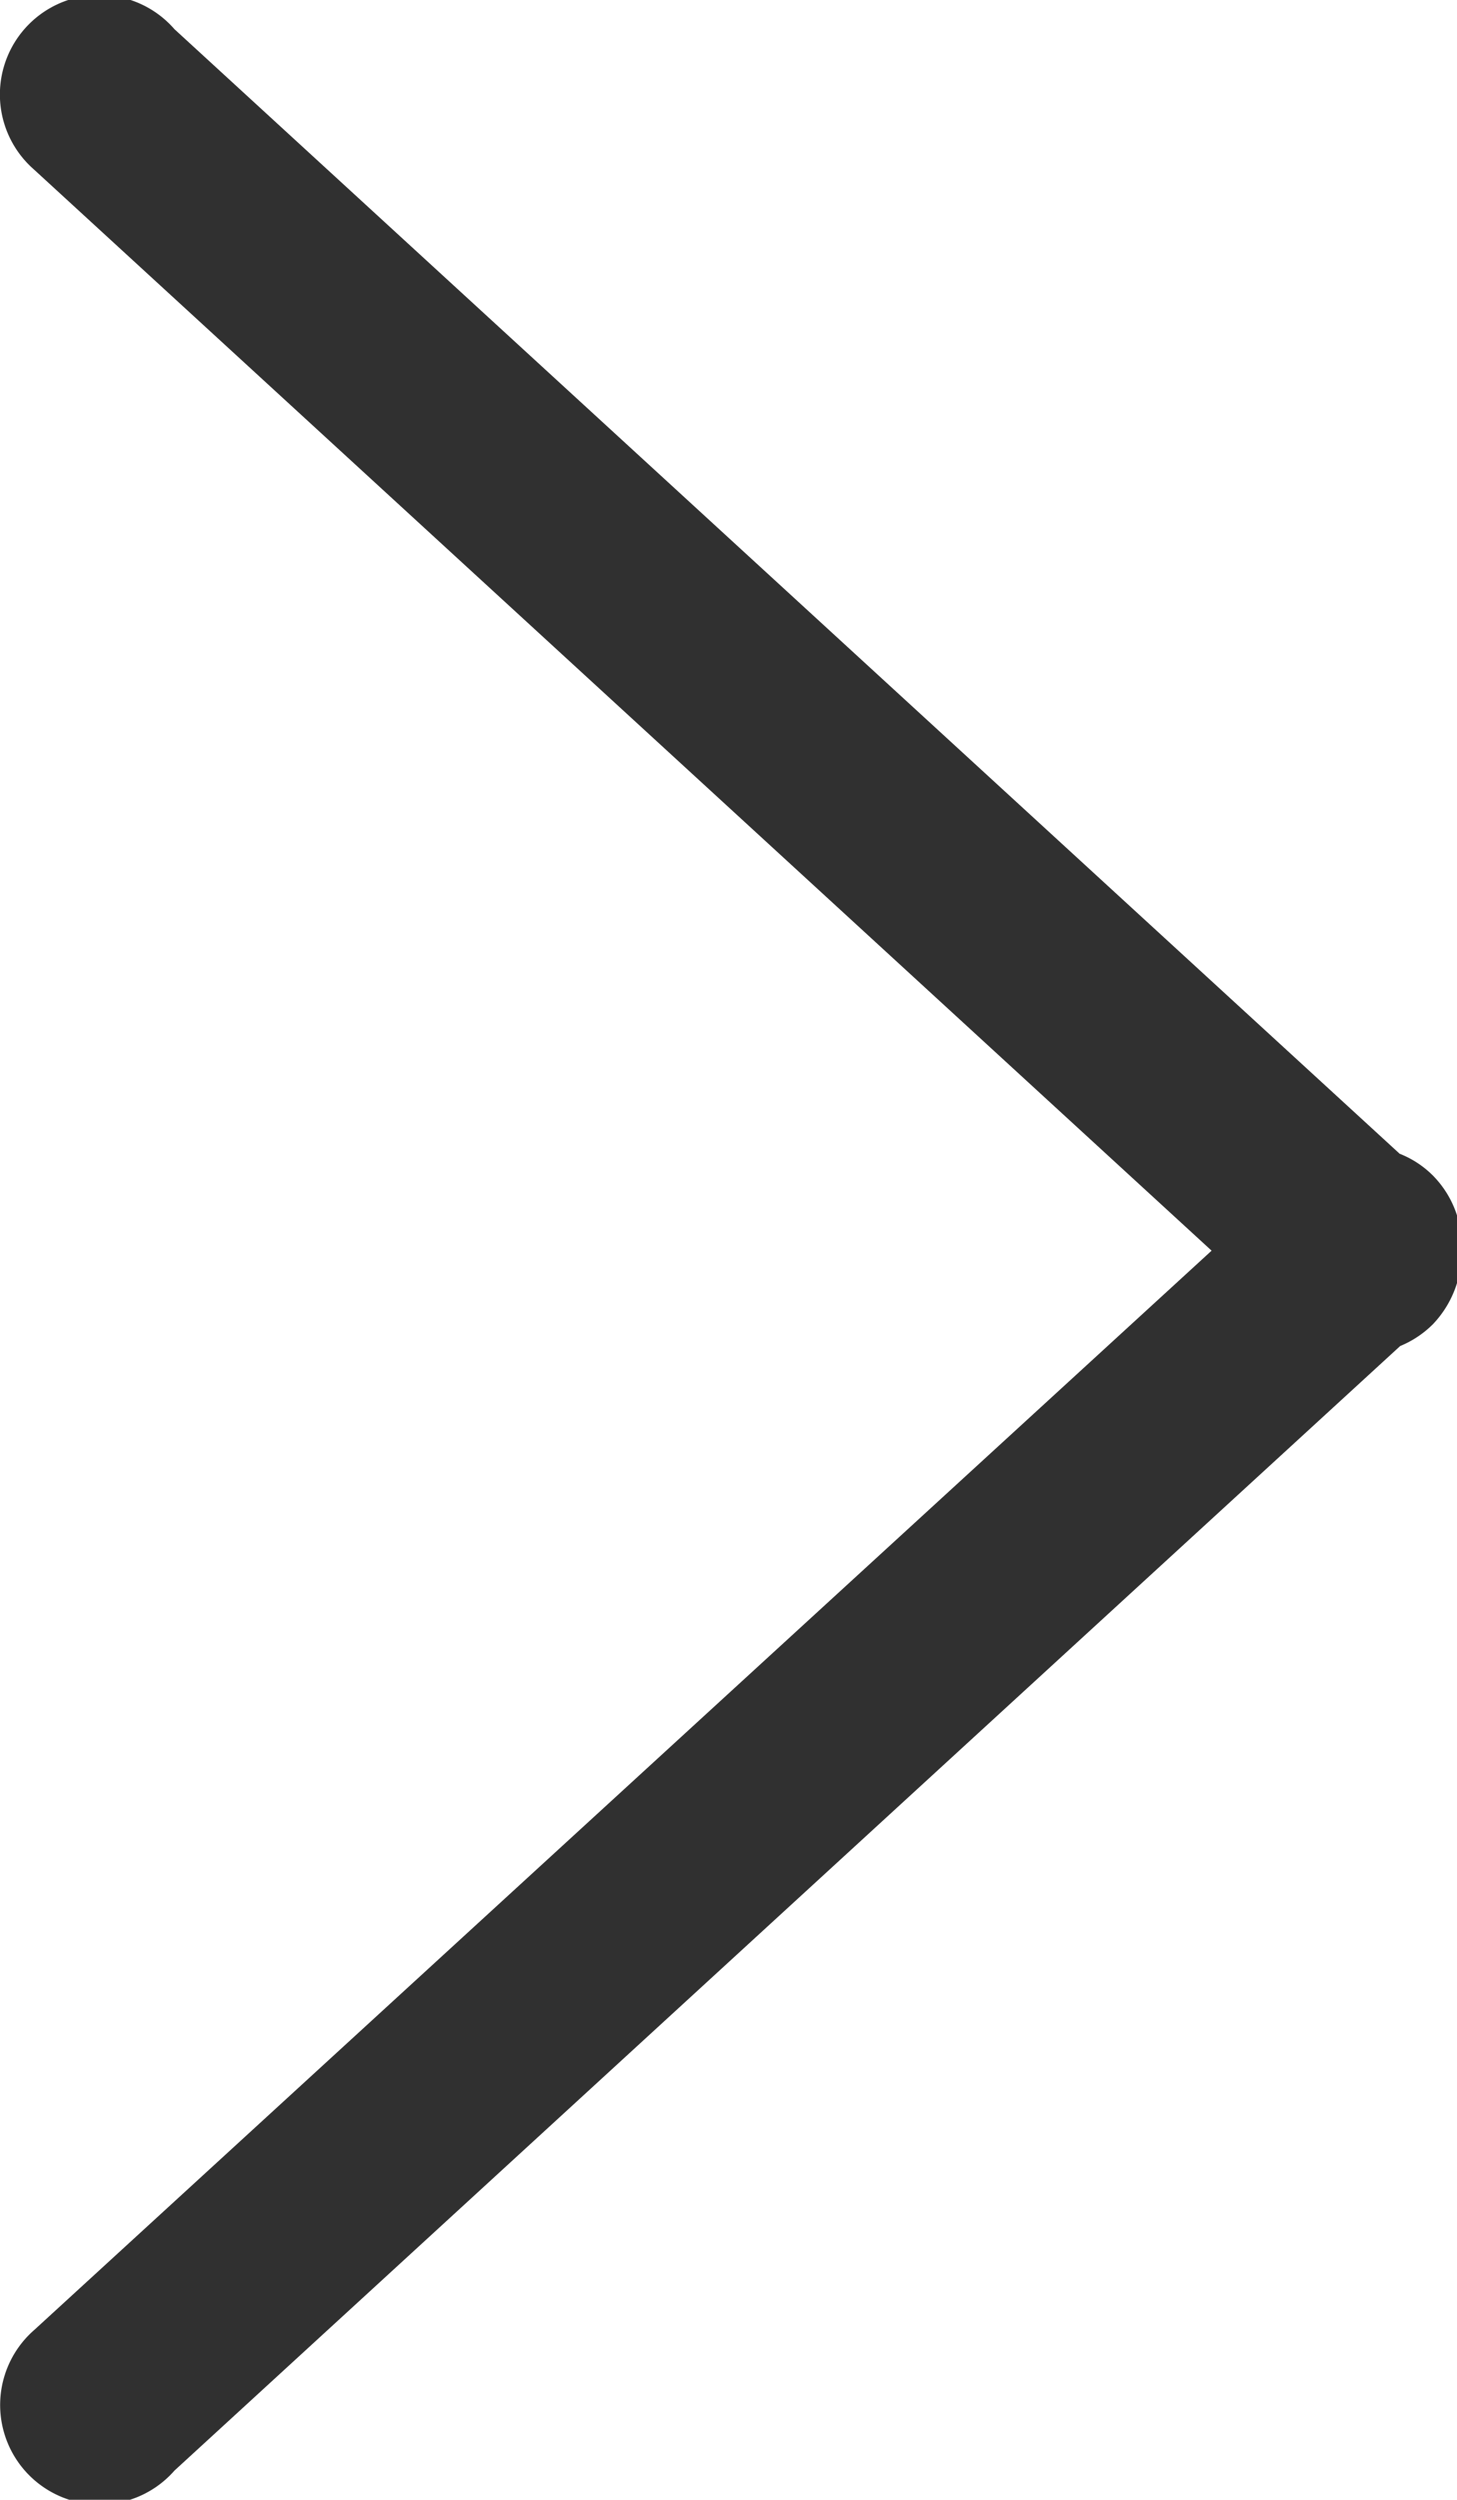
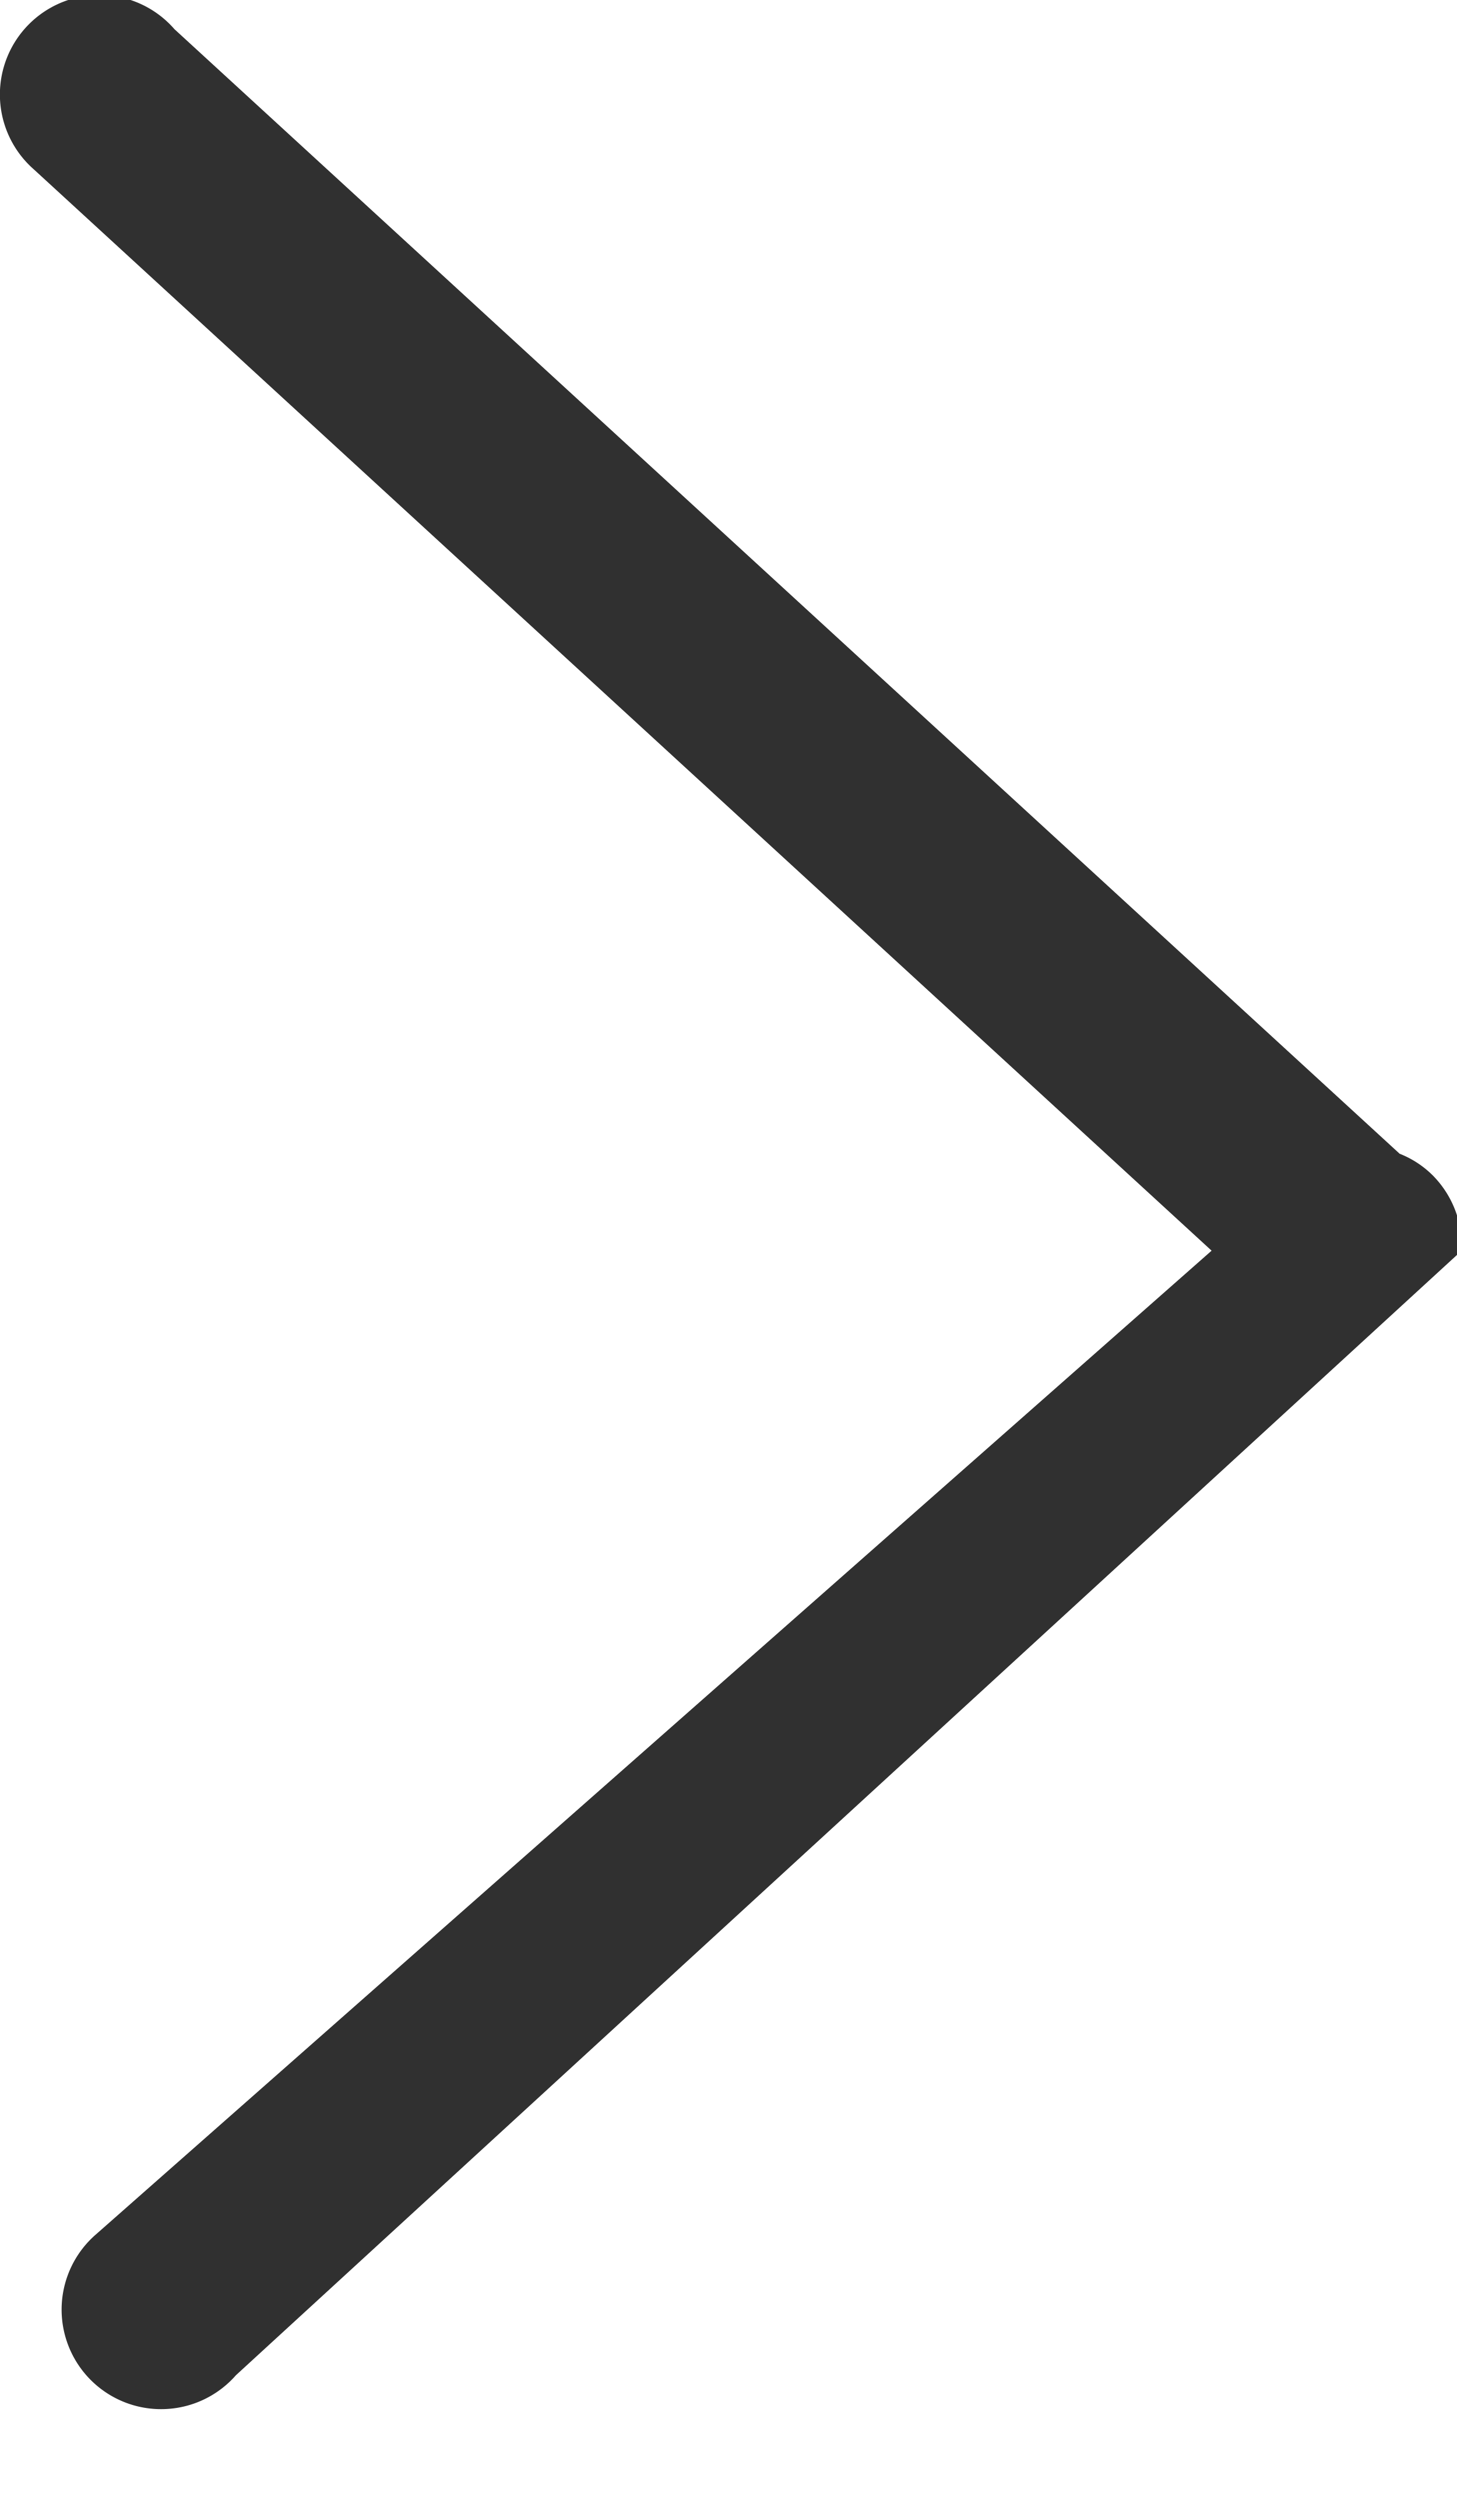
<svg xmlns="http://www.w3.org/2000/svg" xmlns:ns1="http://sodipodi.sourceforge.net/DTD/sodipodi-0.dtd" xmlns:ns2="http://www.inkscape.org/namespaces/inkscape" viewBox="0 0 27.97 47.97" version="1.1" id="svg11" ns1:docname="icon_right.svg" ns2:version="0.92.4 (5da689c313, 2019-01-14)">
  <ns1:namedview pagecolor="#ffffff" bordercolor="#666666" borderopacity="1" objecttolerance="10" gridtolerance="10" guidetolerance="10" ns2:pageopacity="0" ns2:pageshadow="2" ns2:window-width="732" ns2:window-height="480" id="namedview13" showgrid="false" ns2:zoom="4.9197414" ns2:cx="2.6617825" ns2:cy="23.985001" ns2:window-x="0" ns2:window-y="0" ns2:window-maximized="0" ns2:current-layer="svg11" />
  <defs id="defs2" />
  <title id="title4">slider-left</title>
  <g id="Vrstva_2" data-name="Vrstva 2" transform="matrix(-1,0,0,1,28.059,0)">
    <g id="Vrstva_1-2" data-name="Vrstva 1">
      <g id="interface_-_arrow_left" data-name="slider-left">
-         <path class="svg-main" style="fill:#303030" d="M 4.8,24 27.41,3.25 A 1.91,1.91 0 1 0 24.71,0.56 L 1.19,22.14 A 1.87,1.87 0 0 0 0.55,22.56 1.92,1.92 0 0 0 0,24 a 2,2 0 0 0 0.55,1.41 1.93,1.93 0 0 0 0.63,0.42 l 23.53,21.58 a 1.91,1.91 0 1 0 2.69,-2.7 z" id="path6" ns2:connector-curvature="0" />
+         <path class="svg-main" style="fill:#303030" d="M 4.8,24 27.41,3.25 A 1.91,1.91 0 1 0 24.71,0.56 L 1.19,22.14 A 1.87,1.87 0 0 0 0.55,22.56 1.92,1.92 0 0 0 0,24 l 23.53,21.58 a 1.91,1.91 0 1 0 2.69,-2.7 z" id="path6" ns2:connector-curvature="0" />
      </g>
    </g>
  </g>
</svg>